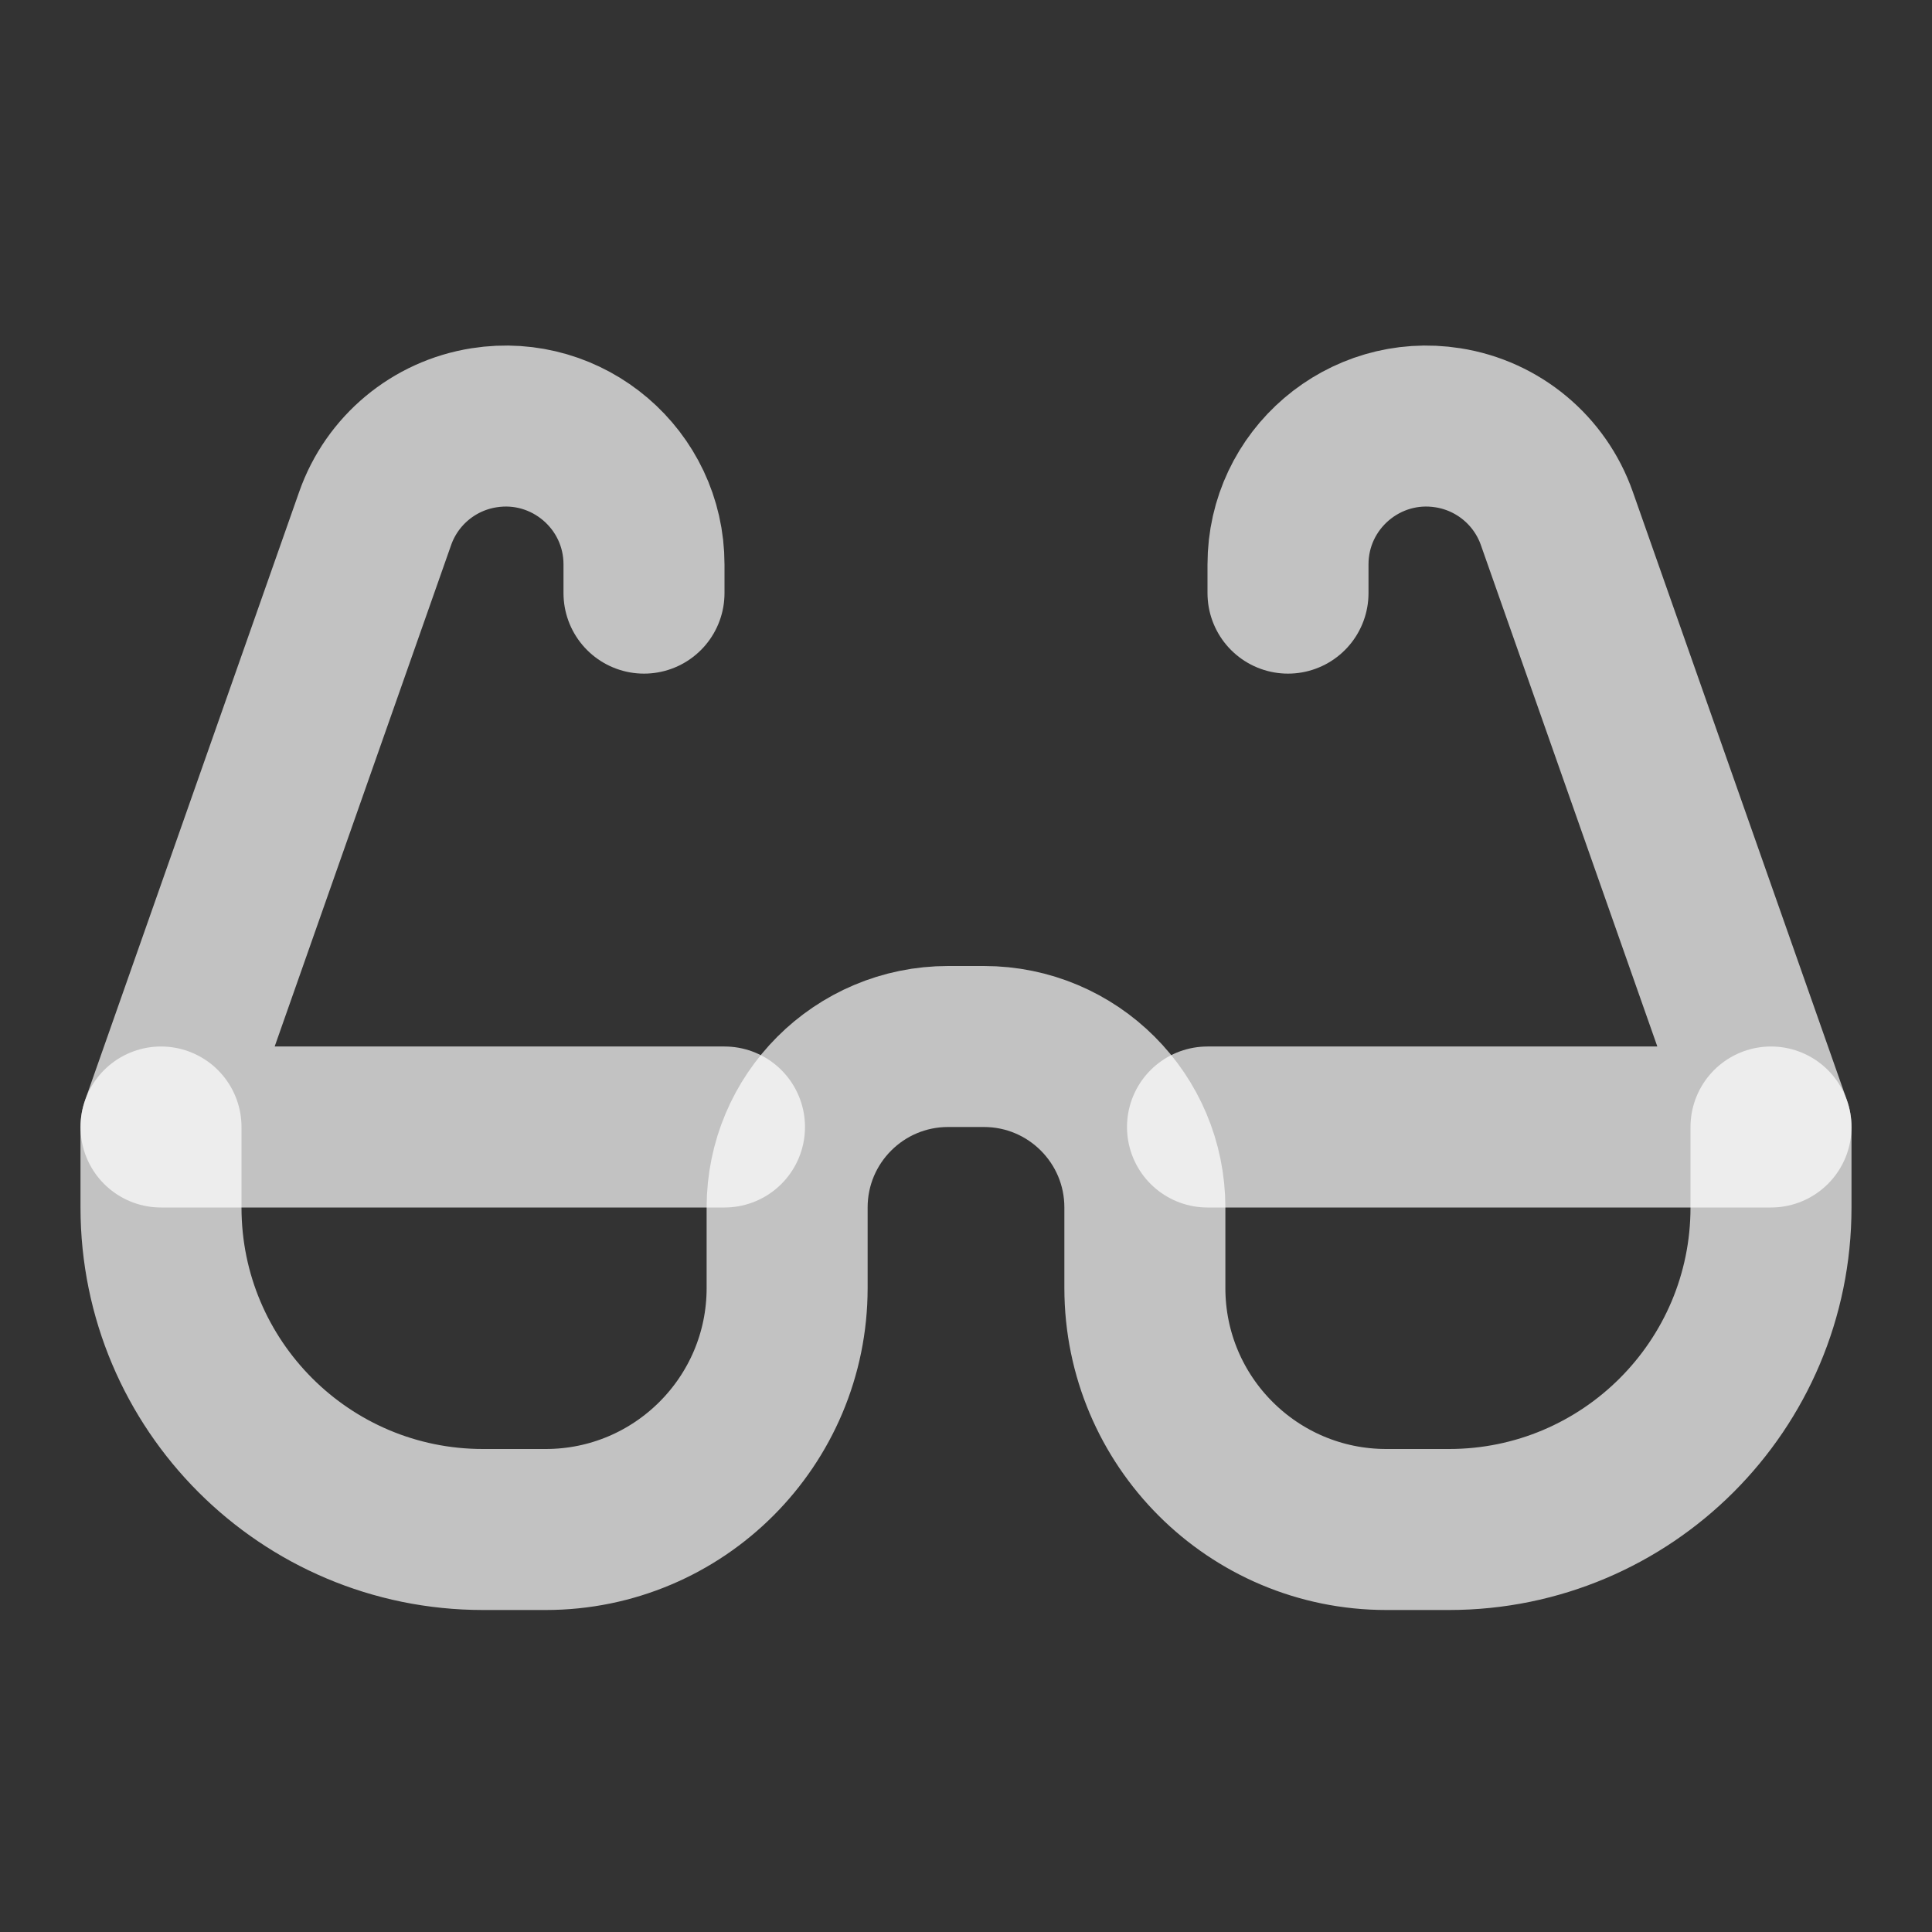
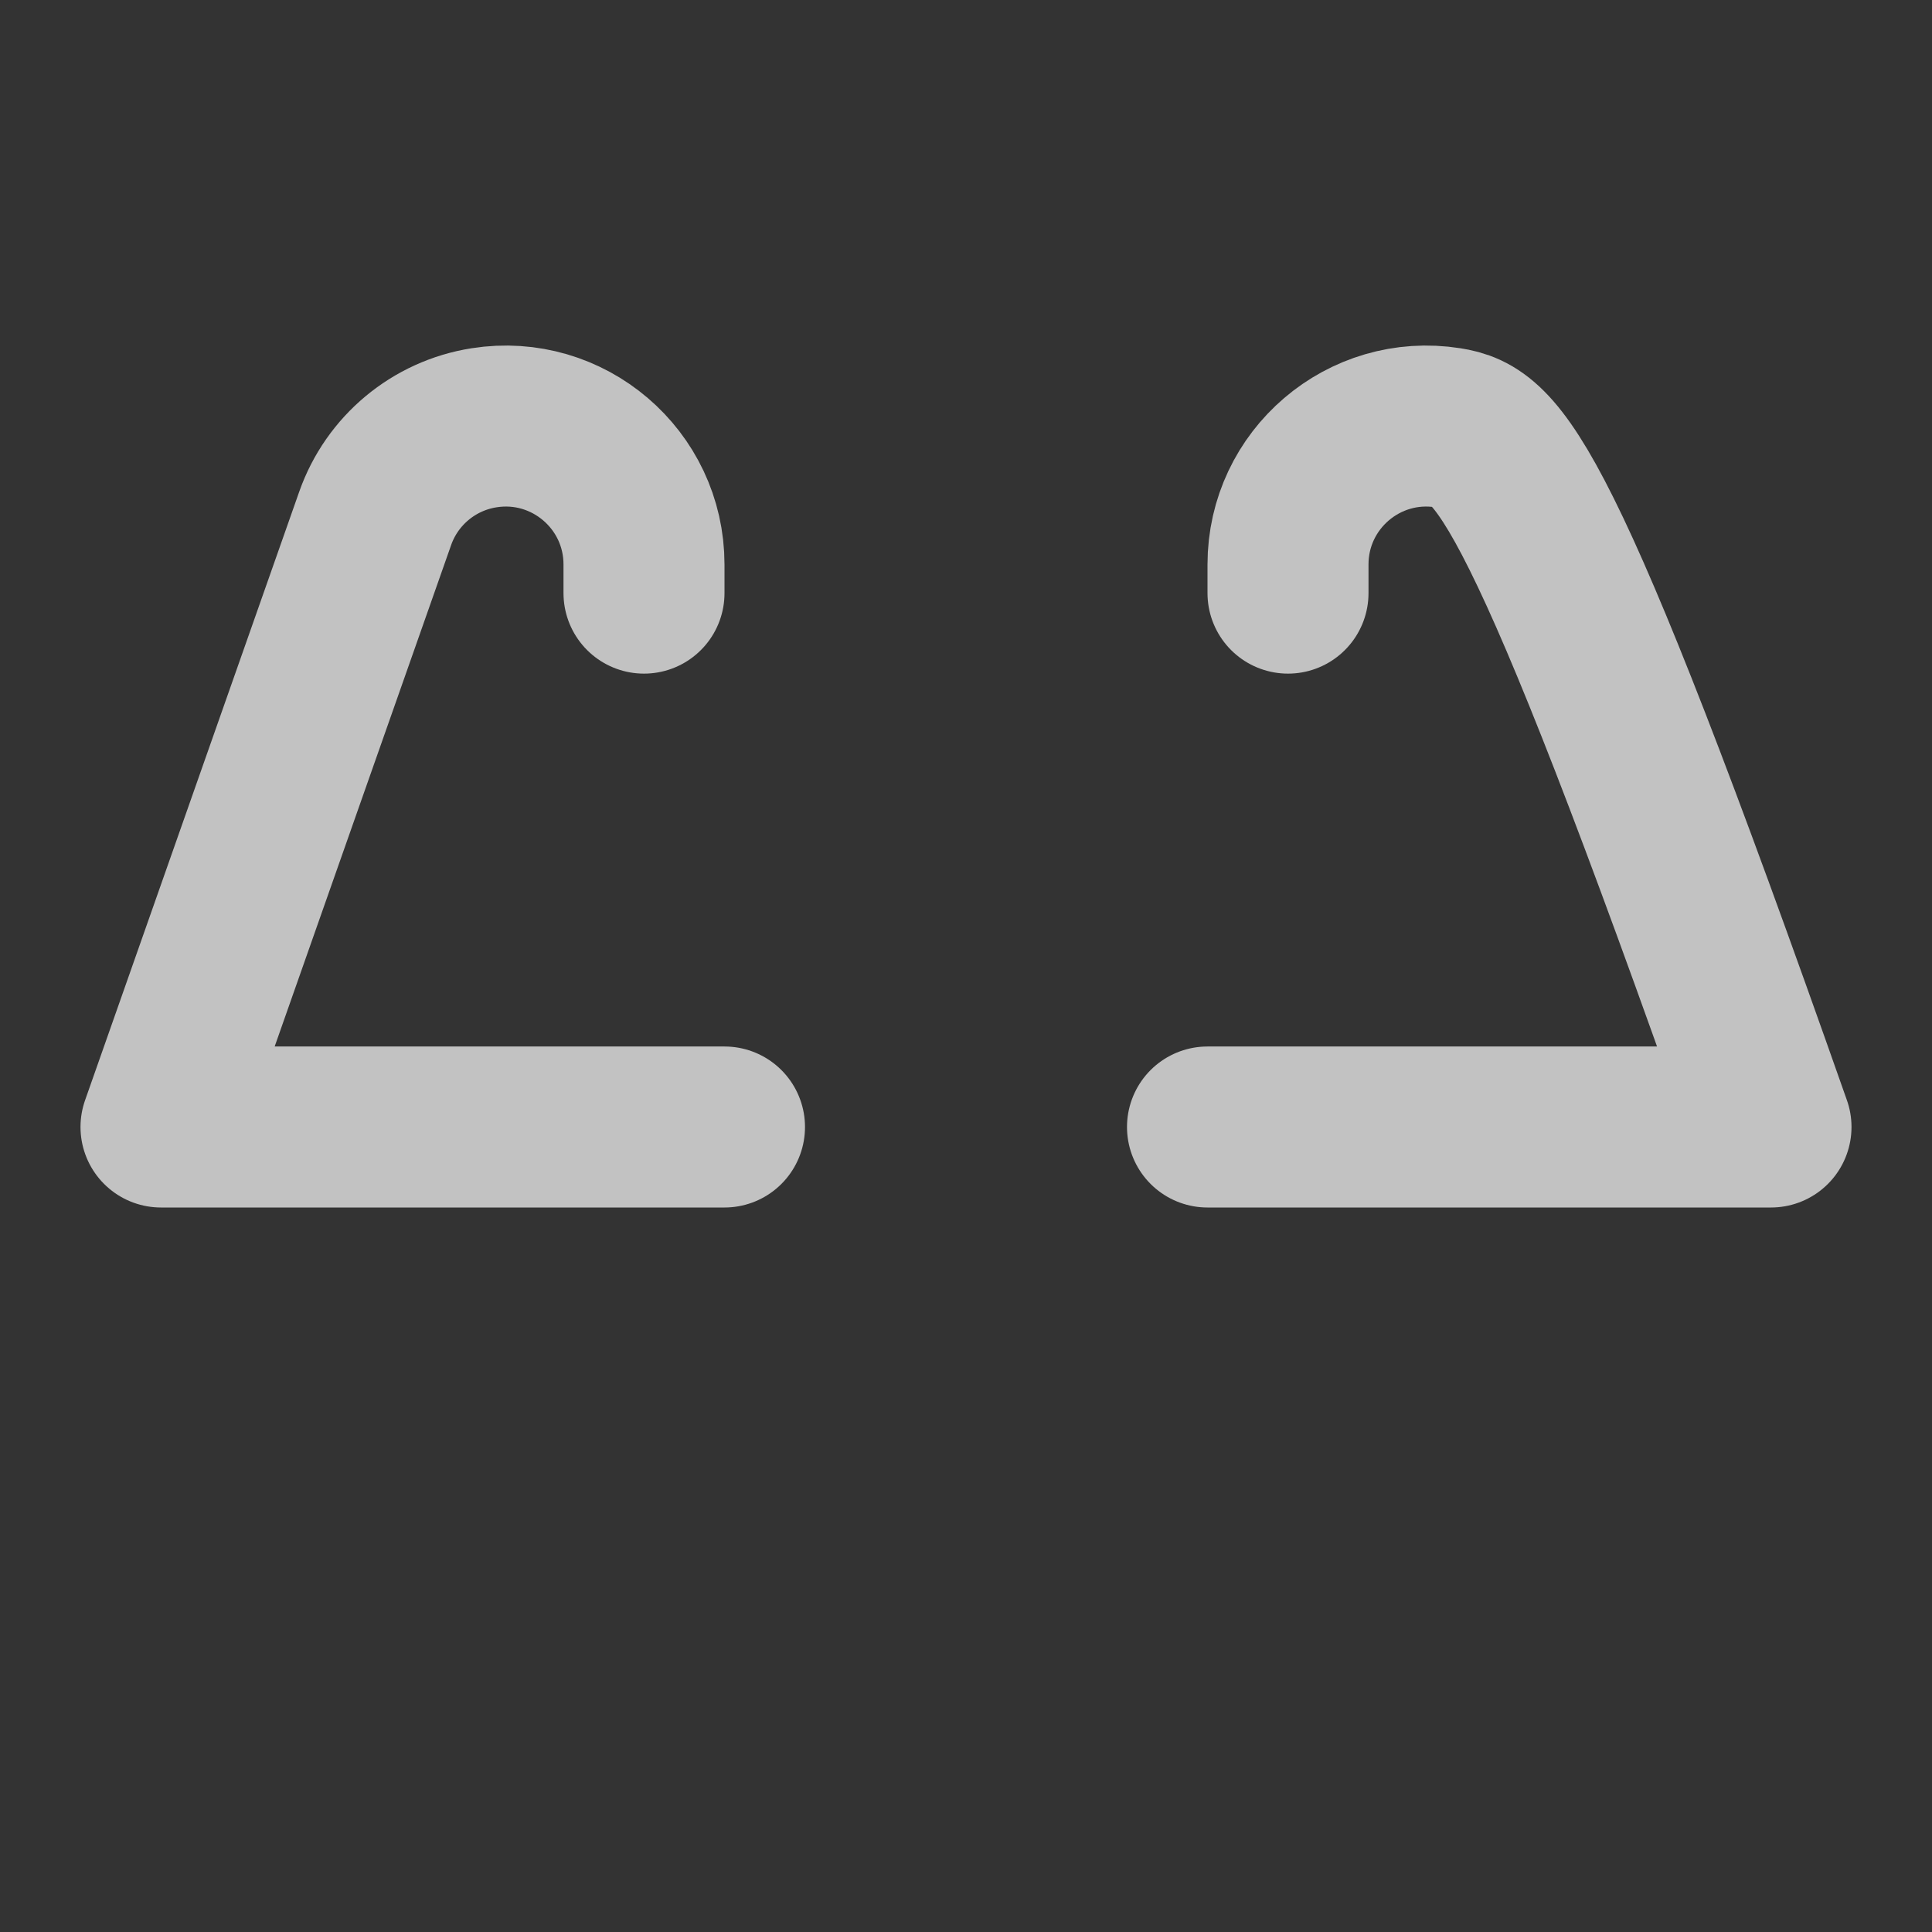
<svg xmlns="http://www.w3.org/2000/svg" width="24" height="24" viewBox="0 0 24 24" fill="none">
  <rect x="0" y="0" width="24" height="24" fill="#333333" stroke="none" />
-   <path d="M2 14V15C2 17.209 3.791 19 6 19H6.778C8.435 19 9.778 17.657 9.778 16V15C9.778 13.895 10.673 13 11.778 13H12.222C13.327 13 14.222 13.895 14.222 15V16C14.222 17.657 15.565 19 17.222 19H18C20.209 19 22 17.209 22 15V14" stroke="white" stroke-opacity="0.7" stroke-width="2" stroke-linecap="round" />
-   <path d="M15 14H22L19.34 6.441C19.131 5.845 18.611 5.412 17.987 5.314V5.314C16.944 5.149 16 5.955 16 7.012V7.368" stroke="white" stroke-opacity="0.7" stroke-width="2" stroke-linecap="round" stroke-linejoin="round" />
+   <path d="M15 14H22C19.131 5.845 18.611 5.412 17.987 5.314V5.314C16.944 5.149 16 5.955 16 7.012V7.368" stroke="white" stroke-opacity="0.7" stroke-width="2" stroke-linecap="round" stroke-linejoin="round" />
  <path d="M9 14H2L4.66 6.441C4.869 5.845 5.389 5.412 6.013 5.314V5.314C7.056 5.149 8 5.955 8 7.012V7.368" stroke="white" stroke-opacity="0.7" stroke-width="2" stroke-linecap="round" stroke-linejoin="round" />
</svg>